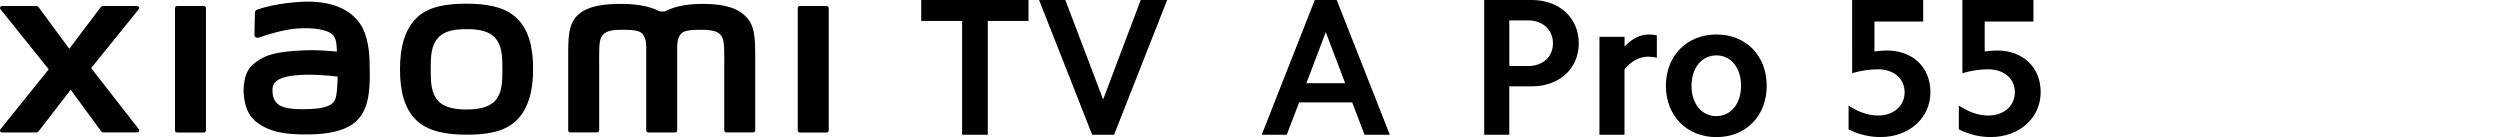
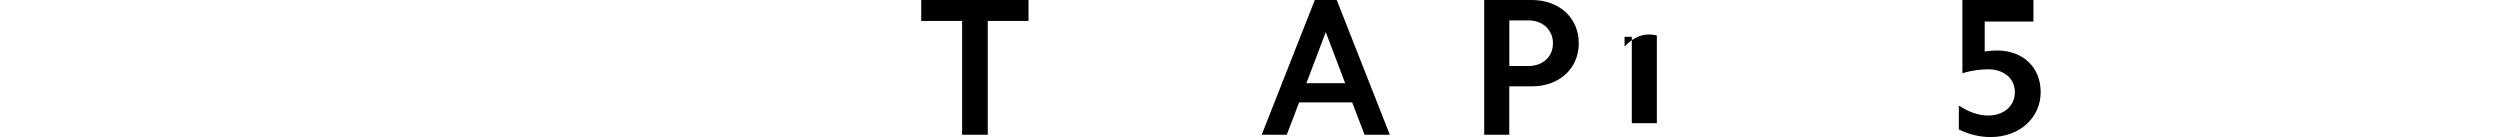
<svg xmlns="http://www.w3.org/2000/svg" id="a" width="456" height="25" viewBox="0 0 456 25">
  <g>
    <path d="M168.03,3.82V0h19.57V3.82h-7.43V24.57h-4.68V3.82h-7.46Z" />
-     <path d="M199.21,24.57L189.53,0h4.79l6.89,18.14L208.07,0h4.82l-9.68,24.57h-4Z" />
  </g>
-   <path d="M85.1,.67c-3.46,0-6.92,.44-9.11,2.59-2.19,2.15-3.03,5.39-3.03,9.35s.75,7.14,2.95,9.29c2.19,2.15,5.74,2.67,9.19,2.67s6.9-.44,9.09-2.59c2.19-2.15,3.05-5.41,3.05-9.37s-.77-7.12-2.95-9.27c-2.19-2.15-5.73-2.67-9.18-2.67Zm5.24,17.66c-1.22,1.39-3.42,1.64-5.24,1.64s-4.02-.24-5.24-1.63c-1.22-1.39-1.3-3.31-1.3-5.72s.08-4.28,1.3-5.67c1.22-1.39,3.18-1.63,5.24-1.63s4.03,.24,5.24,1.63c1.22,1.39,1.3,3.26,1.3,5.67s-.08,4.33-1.3,5.72ZM37.19,1.1h-4.89c-.21,0-.38,.17-.38,.37V23.8c0,.2,.17,.37,.38,.37h4.89c.21,0,.38-.17,.38-.37V1.47c0-.2-.17-.37-.38-.37ZM16.61,12.44L25.31,1.68c.19-.23,.02-.58-.28-.58h-6.27c-.15,0-.29,.07-.38,.19l-5.74,7.61L7.03,1.29c-.09-.12-.23-.19-.38-.19H.36C.06,1.1-.1,1.45,.08,1.68L8.89,12.64,.07,23.59c-.18,.23-.01,.57,.28,.57H6.64c.15,0,.3-.07,.39-.2l5.87-7.59,5.56,7.59c.09,.12,.23,.19,.38,.19h6.21c.3,0,.46-.34,.28-.58l-8.71-11.15ZM135.8,2.79c-1.99-1.85-5.19-2.08-7.78-2.08-3.35,0-5.48,.71-6.77,1.38h-.9c-1.26-.7-3.49-1.38-6.99-1.38-2.59,0-5.77,.19-7.73,1.83-1.62,1.36-1.99,3.17-1.99,6.89v14.35c0,.2,.17,.37,.38,.37h4.89c.21,0,.38-.17,.38-.37v-.05s0-9.07,0-11.76c0-2.13-.08-4.35,.38-5.18,.36-.64,.92-1.36,3.58-1.36,3.17,0,3.92,.22,4.42,1.63,.12,.33,.18,.8,.2,1.38v15.35c0,.2,.17,.37,.38,.37h4.89c.21,0,.38-.17,.38-.37V8.44c.03-.57,.09-1.05,.2-1.38,.5-1.4,1.25-1.63,4.42-1.63,2.66,0,3.22,.72,3.58,1.36,.46,.83,.38,3.05,.38,5.18,0,2.69,0,11.76,0,11.76v.05c0,.2,.17,.37,.38,.37h4.89c.21,0,.38-.17,.38-.37V10.31c0-3.86-.13-5.83-1.94-7.52Zm-70.24,1.37C63.3,1.05,59.21,.1,54.97,.33c-4.3,.23-7.3,1.14-8.06,1.43-.48,.18-.42,.59-.42,.84-.02,.82-.08,2.95-.08,3.82,0,.38,.47,.56,.86,.42,1.57-.56,4.46-1.44,6.79-1.63,2.51-.2,5.92,0,6.87,1.43,.45,.68,.47,1.72,.52,2.77-1.57-.14-3.89-.34-6.19-.22-1.8,.1-5.24,.25-7.26,1.33-1.65,.88-2.61,1.68-3.13,3.16-.41,1.2-.53,2.63-.39,3.8,.3,2.67,1.23,4,2.48,4.92,1.98,1.46,4.47,2.23,9.63,2.12,6.86-.15,8.67-2.37,9.58-3.94,1.55-2.68,1.28-6.92,1.23-9.51-.02-1.08-.18-4.62-1.83-6.9Zm-4.47,14.08c-.65,1.36-2.96,1.57-4.33,1.64-2.53,.12-4.39,.01-5.6-.58-.8-.39-1.38-1.3-1.44-2.33-.05-.87-.03-1.32,.37-1.84,.89-1.16,3.21-1.41,5.6-1.5,1.61-.06,4.08,.12,5.89,.34-.01,1.75-.13,3.51-.49,4.27ZM150.78,1.1h-4.89c-.21,0-.38,.17-.38,.37V23.8c0,.2,.17,.37,.38,.37h4.89c.21,0,.38-.17,.38-.37V1.47c0-.2-.17-.37-.38-.37Z" />
  <path d="M243.82,0l9.68,24.57h-4.61l-2.25-5.89h-9.68l-2.25,5.89h-4.57L239.82,0h4Zm1.54,15.18l-3.54-9.32-3.54,9.32h7.07Z" />
  <g>
    <path d="M279.4,0c5,0,8.57,3.25,8.57,7.89s-3.57,7.86-8.57,7.86h-4.11v8.82h-4.57V0h8.68Zm-.64,12.04c2.64,0,4.5-1.68,4.5-4.14s-1.86-4.18-4.5-4.18h-3.46V12.04h3.46Z" />
-     <path d="M296.32,6.71v1.79c1.29-1.43,2.86-2.21,4.39-2.21,.5,0,1,.04,1.5,.18v4.07c-.5-.14-1.07-.21-1.61-.21-1.5,0-3.11,.82-4.29,2.32v11.93h-4.57V6.71h4.57Z" />
-     <path d="M313.07,6.29c5.39,0,9.18,3.86,9.18,9.36s-3.79,9.36-9.18,9.36-9.21-3.89-9.21-9.36,3.82-9.36,9.21-9.36Zm0,14.89c2.64,0,4.5-2.25,4.5-5.54s-1.86-5.54-4.5-5.54-4.54,2.25-4.54,5.54,1.86,5.54,4.54,5.54Z" />
+     <path d="M296.32,6.71v1.79c1.29-1.43,2.86-2.21,4.39-2.21,.5,0,1,.04,1.5,.18v4.07v11.93h-4.57V6.71h4.57Z" />
  </g>
  <g>
-     <path d="M341.9,3.93v5.46c.79-.11,1.54-.18,2.25-.18,4.71,0,7.96,3.04,7.96,7.61s-3.75,8.18-9.14,8.18c-1.93,0-3.89-.46-5.79-1.39v-4.36c1.82,1.21,3.64,1.82,5.36,1.82,2.86,0,4.86-1.75,4.86-4.25s-2-4.18-4.86-4.18c-1.57,0-3.14,.25-4.71,.71V0h12.96V3.93h-8.89Z" />
    <path d="M362.01,3.93v5.46c.79-.11,1.54-.18,2.25-.18,4.71,0,7.96,3.04,7.96,7.61s-3.75,8.18-9.14,8.18c-1.93,0-3.89-.46-5.79-1.39v-4.36c1.82,1.21,3.64,1.82,5.36,1.82,2.86,0,4.86-1.75,4.86-4.25s-2-4.18-4.86-4.18c-1.57,0-3.14,.25-4.71,.71V0h12.96V3.93h-8.89Z" />
  </g>
</svg>